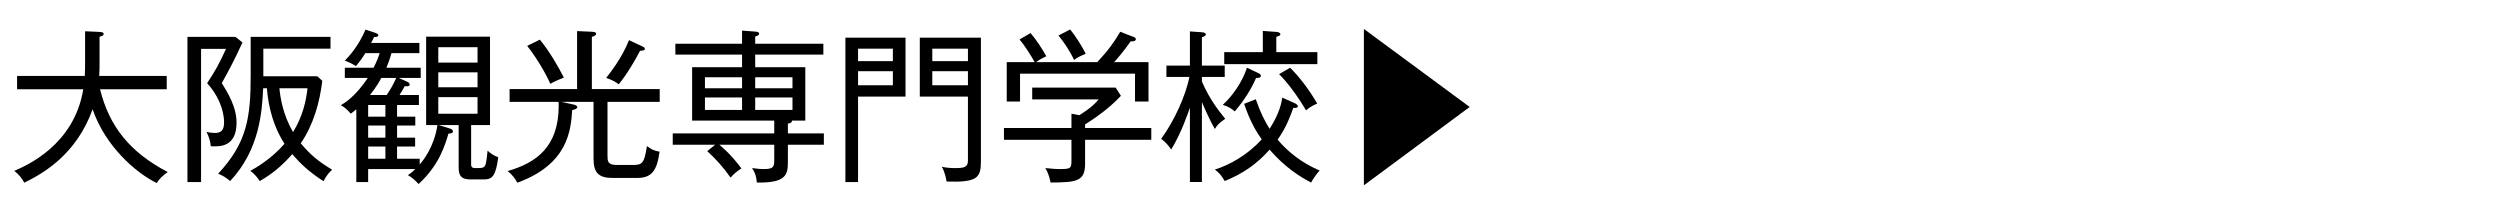
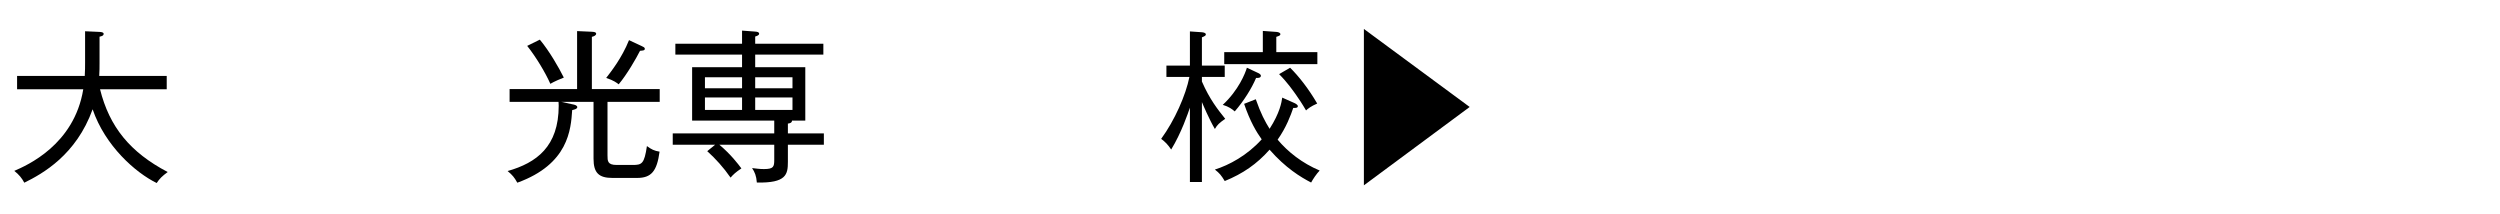
<svg xmlns="http://www.w3.org/2000/svg" version="1.1" id="レイヤー_1" x="0px" y="0px" width="350px" height="30px" viewBox="0 0 350 30" style="enable-background:new 0 0 350 30;" xml:space="preserve">
  <g>
    <path d="M21.936,25.624c-2.966-1.449-7.22-5.197-8.968-10.325c-2.3,6.392-6.99,9.014-9.565,10.279   C3.058,24.934,2.667,24.451,2,23.922c1.748-0.759,8.393-3.633,9.658-11.429H2.392v-1.862h9.474   c0.046-0.828,0.046-1.219,0.046-1.909V4.376l2.047,0.092c0.299,0.023,0.552,0.069,0.552,0.276c0,0.276-0.368,0.345-0.575,0.391   v3.702c0,0.667,0,1.012-0.046,1.794h9.451v1.862h-9.336c1.311,5.266,4.208,8.83,9.474,11.59   C22.695,24.658,22.328,25.026,21.936,25.624z" />
-     <path d="M31.048,11.643c1.656,2.552,2.069,4.185,2.069,5.519c0,3.449-2.368,3.38-3.609,3.312c-0.047-0.69-0.254-1.334-0.599-2   c0.276,0.046,0.736,0.138,1.173,0.138c0.805,0,1.288-0.322,1.288-1.449c0-1.932-0.966-3.978-2.369-5.519   c1.288-1.955,1.679-2.736,2.645-4.806H28.15v18.649h-1.908V5.158h6.715l0.988,0.782C32.864,8.308,32.129,9.688,31.048,11.643z    M45.282,25.371c-2.07-1.357-3.22-2.46-4.369-3.794c-1.15,1.311-2.575,2.667-4.554,3.771c-0.345-0.552-0.759-1.012-1.31-1.426   c0.782-0.437,2.921-1.656,4.783-3.794c-2.115-3.265-2.392-6.829-2.46-7.772h-0.529c-0.161,3.219-0.46,8.554-4.622,12.992   c-0.644-0.529-0.942-0.713-1.679-1.035c4.07-4.346,4.553-7.933,4.553-13.797V5.158h11.176v1.656h-9.405v3.863h7.565l0.69,0.644   c-0.368,3.036-1.242,6.163-3.013,8.738c1.311,1.587,2.415,2.506,4.393,3.702C46.063,24.152,45.765,24.497,45.282,25.371z    M39.119,12.356c0.115,1.219,0.46,3.656,1.908,6.14c1.38-2.253,1.84-4.438,2.024-6.14H39.119z" />
-     <path d="M67.753,25.118h-1.886c-1.149,0-1.655-0.391-1.655-1.633v-5.978h-2.806l1.633,0.506c0.207,0.069,0.368,0.184,0.368,0.368   c0,0.276-0.253,0.299-0.621,0.322c-0.483,1.609-1.288,4.415-4.186,7.059c-0.598-0.644-0.873-0.874-1.494-1.242   c0.345-0.23,0.598-0.414,1.034-0.851h-6.599v1.816h-1.656V15.299c-0.345,0.276-0.46,0.391-0.781,0.621   c-0.506-0.621-0.874-0.897-1.38-1.196c0.621-0.368,2.069-1.265,3.771-3.817h-3.219V9.481h4.025c0.482-0.943,0.689-1.518,0.85-2.046   H51.15c-0.667,1.058-0.988,1.425-1.311,1.816c-0.575-0.345-0.874-0.506-1.564-0.759c0.621-0.644,1.886-2,2.898-4.346l1.448,0.483   c0.207,0.069,0.345,0.184,0.345,0.299c0,0.253-0.321,0.253-0.598,0.253c-0.229,0.506-0.321,0.644-0.414,0.828h6.761v1.426h-3.909   c-0.275,0.989-0.552,1.678-0.713,2.046H58.9v1.426h-3.082l1.219,0.552c0.207,0.092,0.322,0.253,0.322,0.368   c0,0.299-0.414,0.276-0.69,0.229c-0.253,0.46-0.413,0.736-0.735,1.242h2.714v1.402h-3.059v1.633h2.552v1.242h-2.552v1.702h2.529   v1.242h-2.529v1.702h3.173v0.805c0.46-0.552,2.001-2.392,2.483-5.518h-1.586V5.135h8.944v12.372h-2.645v5.358   c0,0.437,0,0.667,0.645,0.667c0.988,0,1.265,0,1.426-0.69c0.114-0.483,0.207-1.563,0.23-1.747c0.529,0.46,0.828,0.667,1.495,0.92   C69.408,24.704,68.88,25.118,67.753,25.118z M53.956,14.701h-2.414v1.633h2.414V14.701z M53.956,17.575h-2.414v1.702h2.414V17.575z    M53.956,20.519h-2.414v1.702h2.414V20.519z M53.381,10.907c-0.275,0.529-0.689,1.265-1.586,2.392h2.345   c0.552-0.828,0.897-1.403,1.334-2.392H53.381z M66.856,6.607H61.36v2.162h5.496V6.607z M66.856,10.125H61.36v2.092h5.496V10.125z    M66.856,13.597H61.36v2.322h5.496V13.597z" />
    <path d="M85.05,14.264v7.474c0,0.805,0,1.356,1.288,1.356h2.23c1.288,0,1.633-0.138,2.001-2.644c0.62,0.46,1.034,0.667,1.771,0.782   c-0.368,2.736-1.15,3.679-3.15,3.679H85.74c-1.909,0-2.645-0.713-2.645-2.691v-7.956h-4.507l1.587,0.345   c0.253,0.046,0.643,0.138,0.643,0.391c0,0.23-0.322,0.322-0.713,0.414c-0.185,2.713-0.506,7.565-7.681,10.164   c-0.414-0.736-0.667-1.058-1.357-1.633c4.047-1.15,7.151-3.426,7.151-9.152c0-0.092-0.023-0.46-0.023-0.529h-6.852V12.47h9.45   V4.353l2.069,0.092c0.368,0.023,0.599,0.069,0.599,0.276c0,0.23-0.299,0.368-0.599,0.437v7.313h9.497v1.793H85.05z M77.048,11.735   c-0.667-1.518-1.978-3.725-3.242-5.311l1.771-0.874c1.356,1.633,2.645,3.886,3.358,5.312   C78.611,10.976,77.531,11.436,77.048,11.735z M89.604,7.113c-0.575,1.127-1.816,3.289-2.989,4.691   c-0.253-0.207-0.713-0.552-1.748-0.896c0.621-0.805,2.185-2.759,3.196-5.289l1.771,0.828c0.185,0.092,0.438,0.184,0.438,0.368   C90.271,7.067,90.086,7.067,89.604,7.113z" />
    <path d="M110.304,20.266v2.392c0,1.747-0.207,2.989-4.346,2.897c-0.069-0.943-0.299-1.472-0.667-2.024   c0.598,0.069,1.058,0.138,1.655,0.138c1.356,0,1.449-0.322,1.449-1.311v-2.092h-7.681c1.609,1.356,2.621,2.69,3.081,3.311   c-0.827,0.552-1.127,0.851-1.518,1.288c-0.966-1.403-2.115-2.667-3.265-3.702l1.104-0.897h-5.933v-1.587h14.211v-1.793H96.897   V9.412h6.99V7.641h-9.336V6.124h9.336V4.284l1.84,0.138c0.276,0.023,0.552,0.069,0.552,0.299c0,0.184-0.229,0.299-0.552,0.391   v1.012h9.543v1.517h-9.543v1.771h7.014v7.473h-1.862c0,0.322-0.345,0.391-0.575,0.414v1.379h5.036v1.587H110.304z M103.888,10.815   h-5.196v1.541h5.196V10.815z M103.888,13.643h-5.196v1.748h5.196V13.643z M110.947,10.815h-5.22v1.541h5.22V10.815z    M110.947,13.643h-5.22v1.748h5.22V13.643z" />
-     <path d="M126.773,5.273v8.255h-6.646v11.957h-1.771V5.273H126.773z M125.003,8.561V6.814h-4.875v1.748H125.003z M120.128,9.964   v1.977h4.875V9.964H120.128z M137.328,5.273v17.315c0,2.323-0.529,2.967-4.807,2.829c-0.046-0.322-0.206-1.242-0.666-2.07   c0.713,0.161,1.333,0.184,1.862,0.184c1.265,0,1.794-0.115,1.794-1.058v-8.945h-6.738V5.273H137.328z M135.512,8.561V6.814h-4.99   v1.748H135.512z M130.521,9.964v1.977h4.99V9.964H130.521z" />
-     <path d="M151.912,19.576v3.334c0,2.483-1.173,2.621-4.829,2.645c-0.23-1.15-0.529-1.656-0.736-2.024   c1.265,0.115,1.426,0.138,1.886,0.138c1.771,0,1.771-0.069,1.771-1.449v-2.644h-9.451V17.92h9.451v-2l1.104,0.207   c1.794-1.127,2.415-1.839,2.69-2.208h-9.289v-1.656h11.681l0.736,1.15c-1.058,1.127-2.553,2.46-5.013,4.001v0.506h9.267v1.656   H151.912z M158.902,14.218v-3.909h-16.097v3.909h-1.862V8.699h3.909c-0.483-0.897-1.495-2.46-2.116-3.173l1.541-0.897   c0.713,0.805,1.725,2.346,2.208,3.242c-0.529,0.253-0.943,0.46-1.426,0.828h8.554c1.518-1.61,2.392-2.829,3.22-4.254l1.885,0.736   c0.139,0.046,0.3,0.138,0.3,0.299c0,0.299-0.392,0.299-0.736,0.322c-0.966,1.38-1.862,2.414-2.3,2.897h4.807v5.519H158.902z    M150.371,8.401c-0.529-1.173-1.449-2.553-2.185-3.426l1.633-0.851c0.713,0.851,1.679,2.369,2.185,3.403   C151.199,7.871,150.877,8.01,150.371,8.401z" />
    <path d="M170.083,18.058c-0.805-1.357-1.702-3.495-1.816-3.771v11.198h-1.679V15.069c-0.253,0.736-1.173,3.495-2.622,5.864   c-0.482-0.713-0.827-1.058-1.402-1.495c1.886-2.576,3.449-6.117,3.955-8.669h-3.22V9.182h3.289V4.399l1.679,0.115   c0.275,0.023,0.552,0.115,0.552,0.299c0,0.161-0.139,0.253-0.552,0.414v3.955h3.196v1.586h-3.196v0.644   c1.08,2.483,2.23,3.932,3.265,5.22C170.681,17.231,170.428,17.46,170.083,18.058z M183.558,25.555   c-1.472-0.759-3.587-2.047-5.817-4.599c-1.794,2.023-3.748,3.357-6.277,4.392c-0.506-0.828-0.713-1.081-1.38-1.61   c1.978-0.621,4.529-1.978,6.554-4.231c-0.713-0.989-1.633-2.506-2.461-4.967l1.633-0.644c0.689,1.978,1.288,3.104,1.932,4.139   c1.448-2.253,1.679-3.725,1.771-4.369l1.701,0.759c0.161,0.069,0.483,0.253,0.483,0.437c0,0.276-0.368,0.253-0.644,0.253   c-0.346,1.012-0.966,2.713-2.184,4.438c1.426,1.702,3.426,3.288,5.887,4.323C184.294,24.359,183.834,25.049,183.558,25.555z    M175.854,10.907c-0.621,1.472-1.701,3.196-2.989,4.691c-0.368-0.322-0.828-0.667-1.679-0.92c2.208-2.046,3.15-4.415,3.38-5.197   l1.518,0.713c0.161,0.069,0.438,0.207,0.438,0.414C176.521,10.93,176.061,10.93,175.854,10.907z M171.393,8.975V7.297h5.403V4.33   l1.909,0.138c0.321,0.023,0.552,0.161,0.552,0.299c0,0.184-0.138,0.253-0.575,0.391v2.139h5.749v1.679H171.393z M182.845,15.46   c-0.528-0.919-1.058-1.702-1.448-2.253c-0.368-0.506-1.15-1.656-2.322-2.828l1.54-0.897c1.196,1.173,2.575,2.92,3.794,5.013   C183.512,14.885,183.121,15.207,182.845,15.46z" />
    <path d="M190.944,4.054l14.809,10.922l-14.809,10.969V4.054z" />
  </g>
</svg>